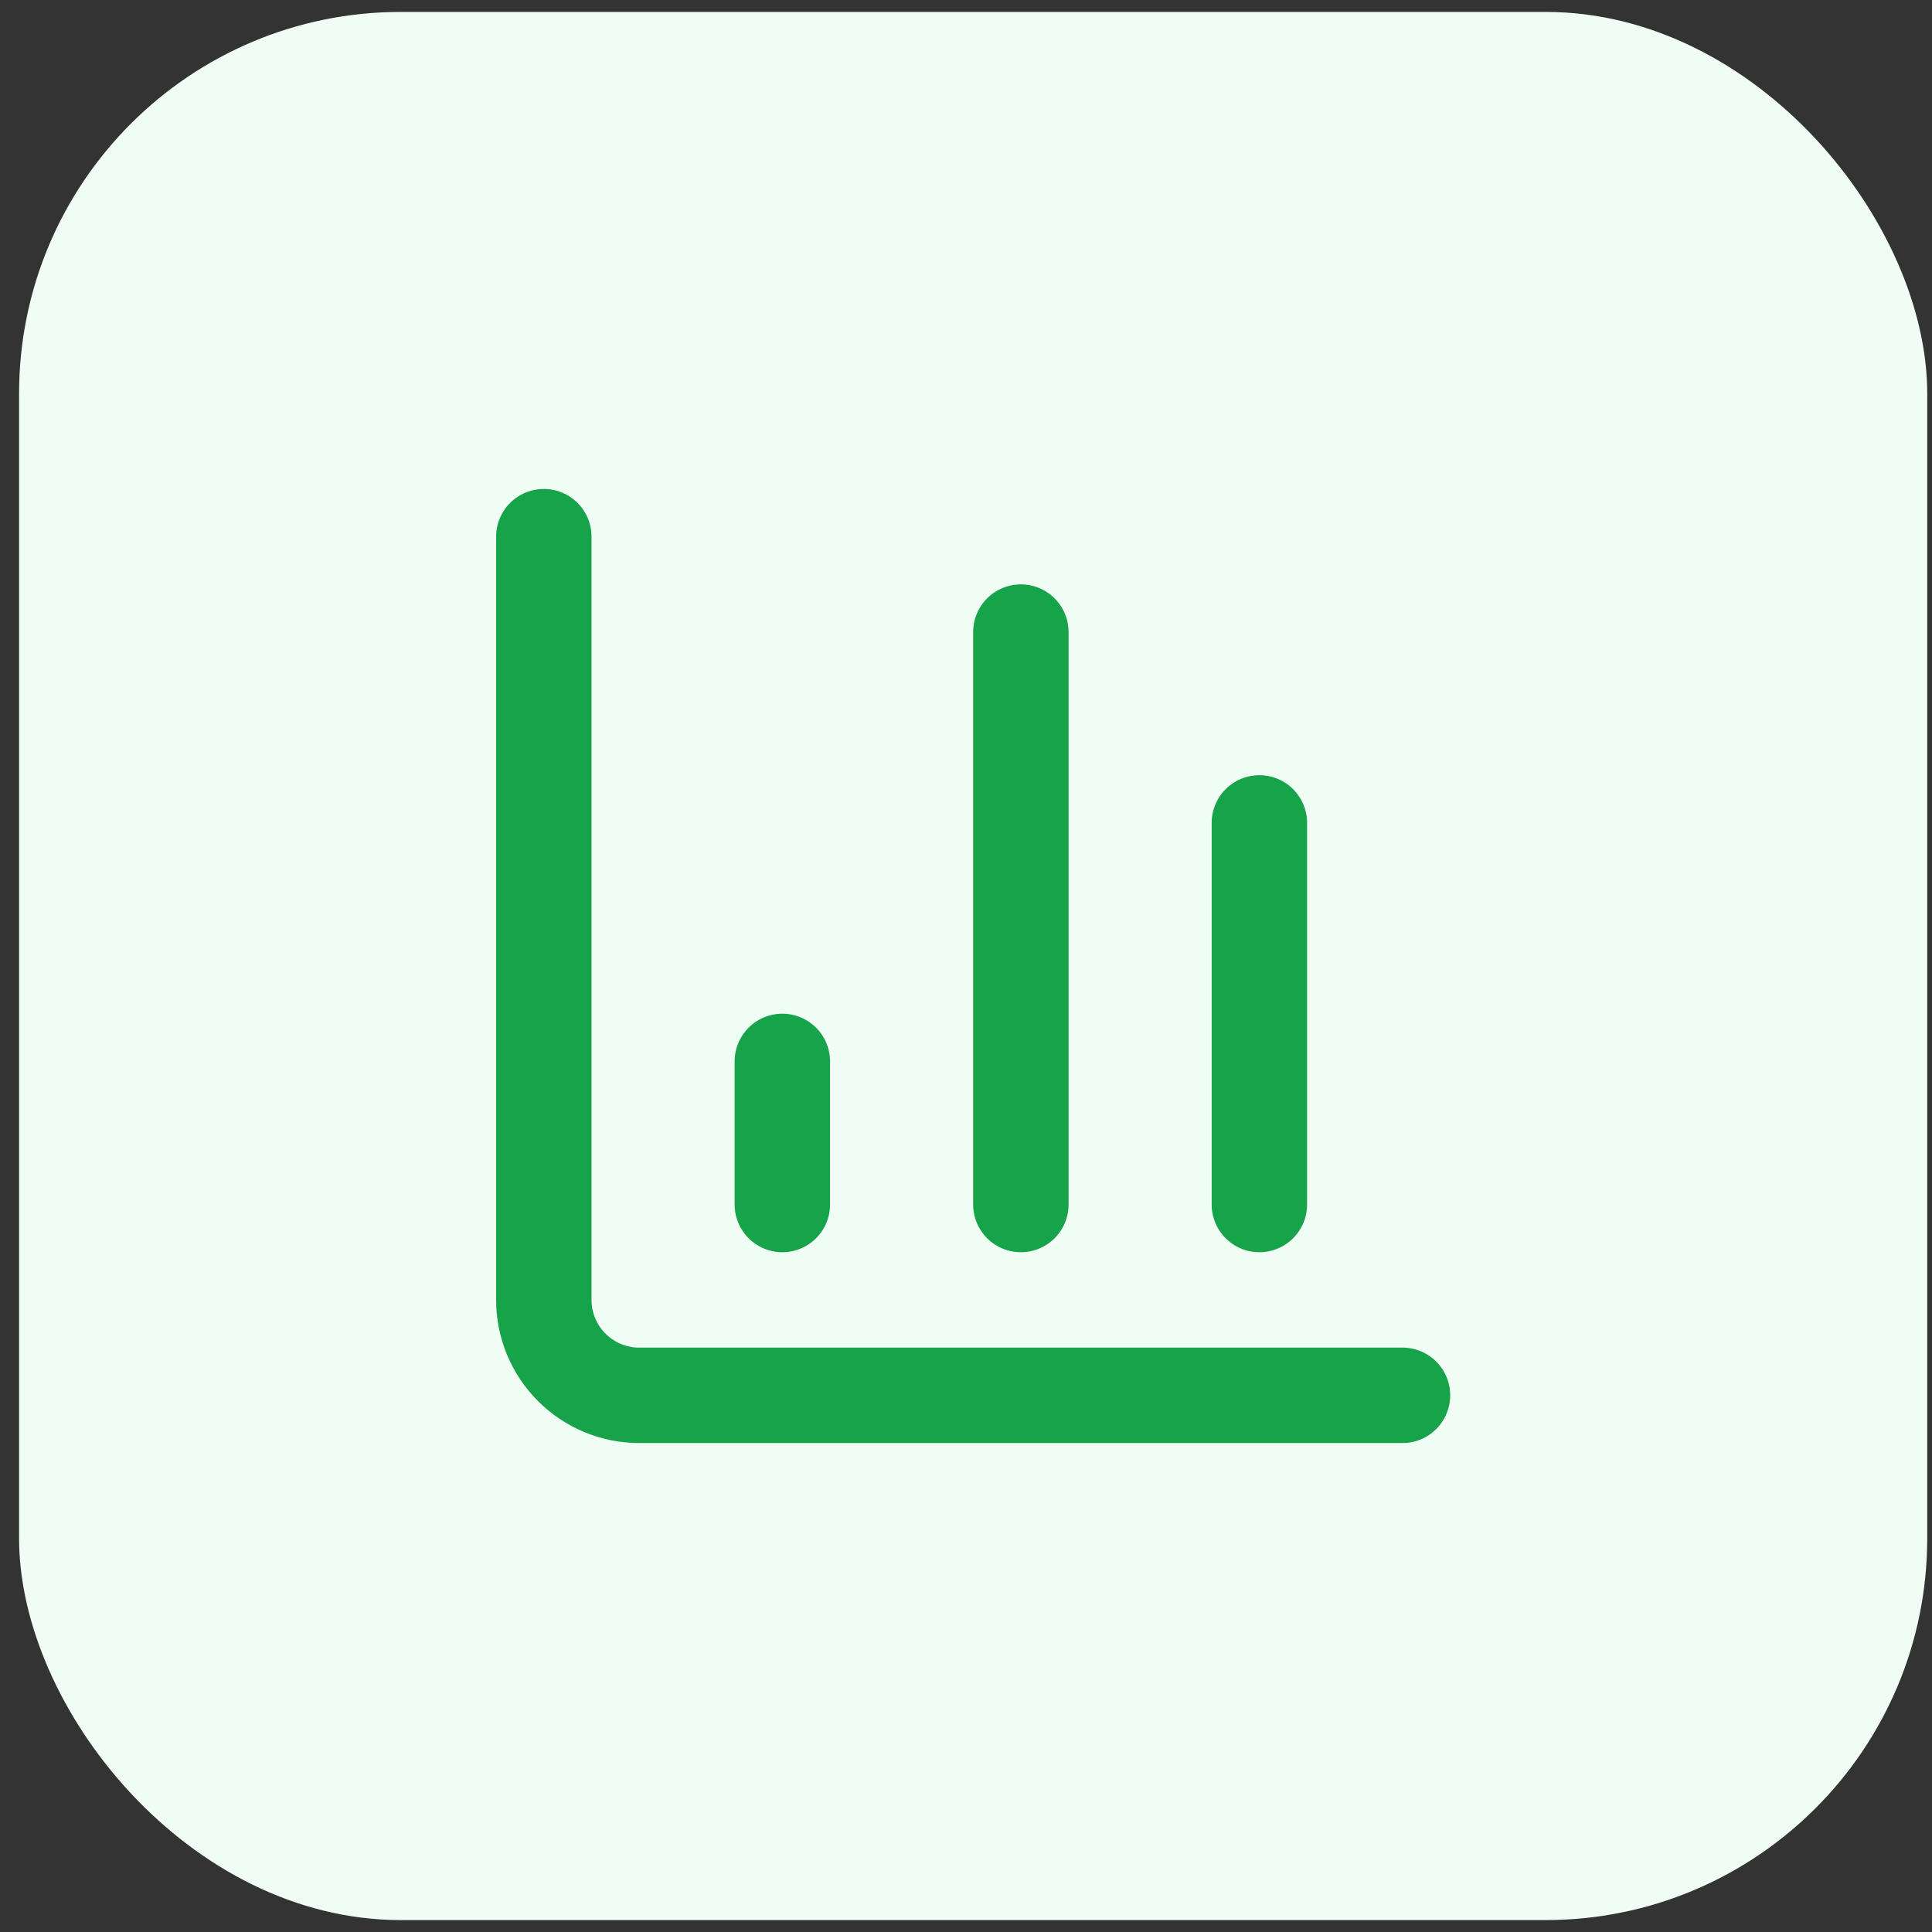
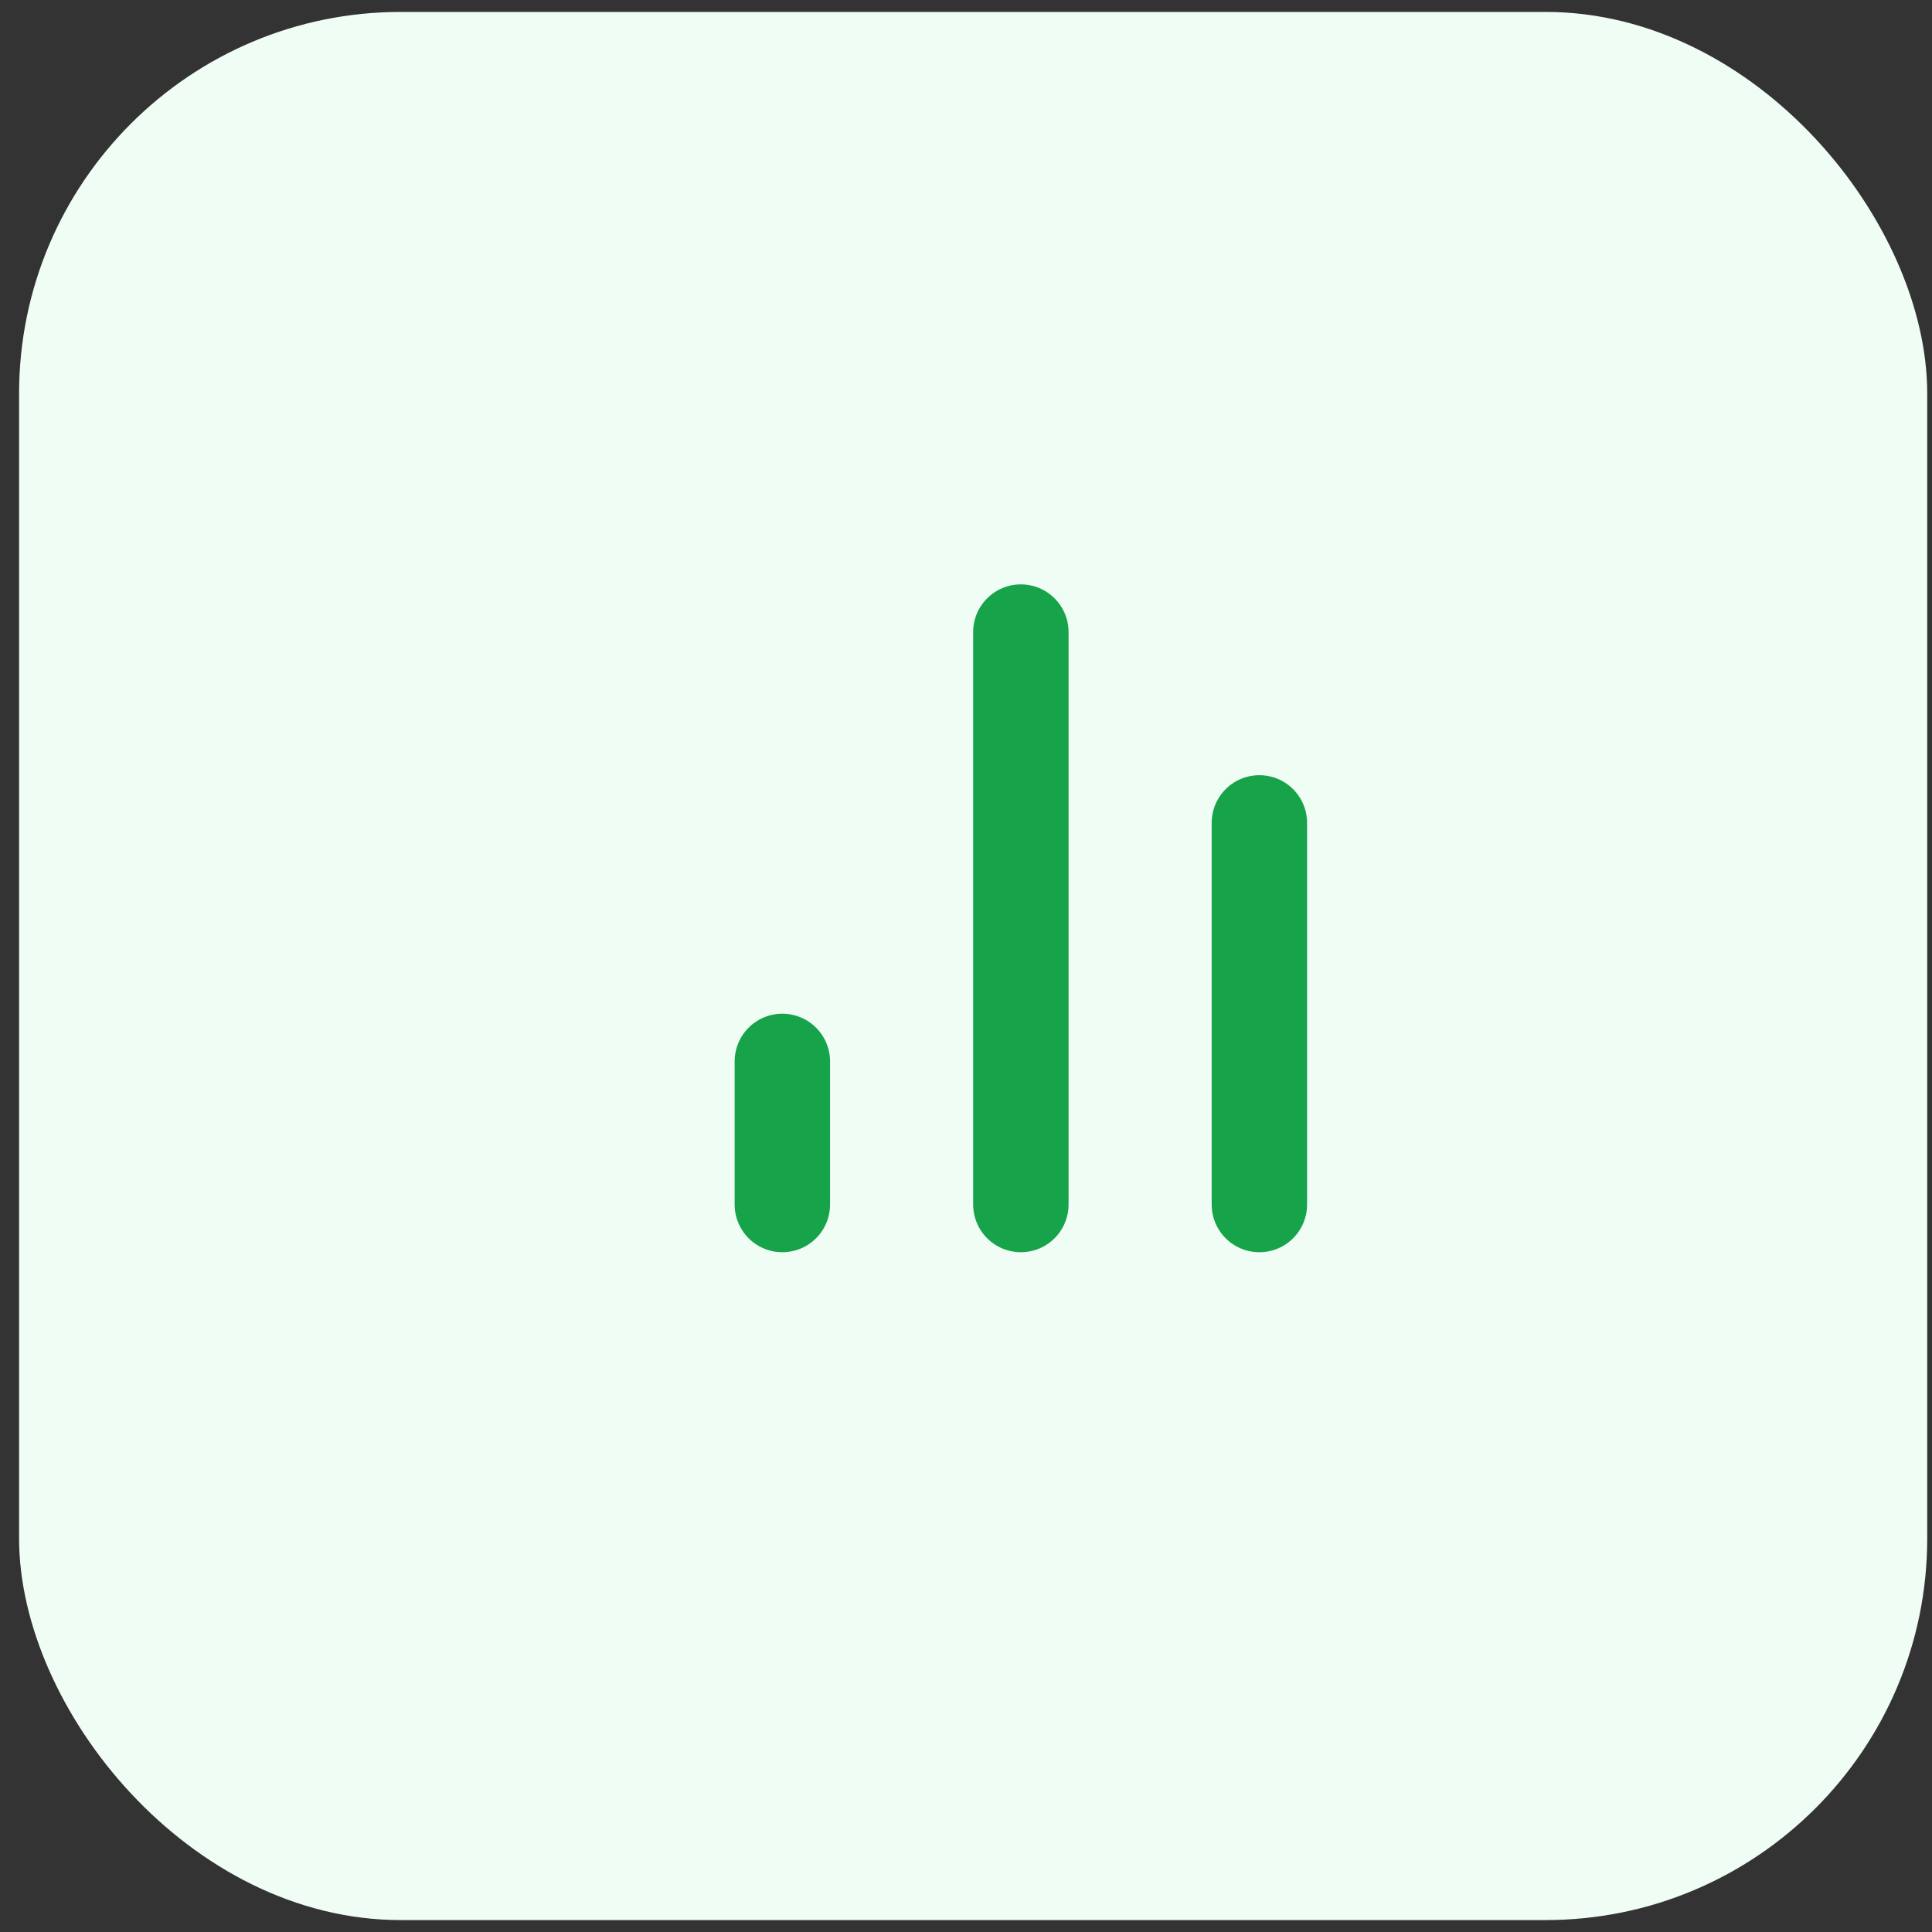
<svg xmlns="http://www.w3.org/2000/svg" width="81" height="81" viewBox="0 0 81 81" fill="none">
  <rect x="0" y="0" width="81" height="81" fill="#333333" stroke="none" />
  <rect x="0.8" y="0.5" width="80" height="80" rx="16" fill="#F0FDF4" />
-   <path d="M22.8 22.5V54.5C22.8 55.561 23.221 56.578 23.972 57.328C24.722 58.079 25.739 58.5 26.8 58.5H58.8" stroke="#16A34A" stroke-width="4" stroke-linecap="round" stroke-linejoin="round" />
  <path d="M52.8 50.5V34.5" stroke="#16A34A" stroke-width="4" stroke-linecap="round" stroke-linejoin="round" />
  <path d="M42.8 50.5V26.5" stroke="#16A34A" stroke-width="4" stroke-linecap="round" stroke-linejoin="round" />
  <path d="M32.8 50.5V44.5" stroke="#16A34A" stroke-width="4" stroke-linecap="round" stroke-linejoin="round" />
</svg>